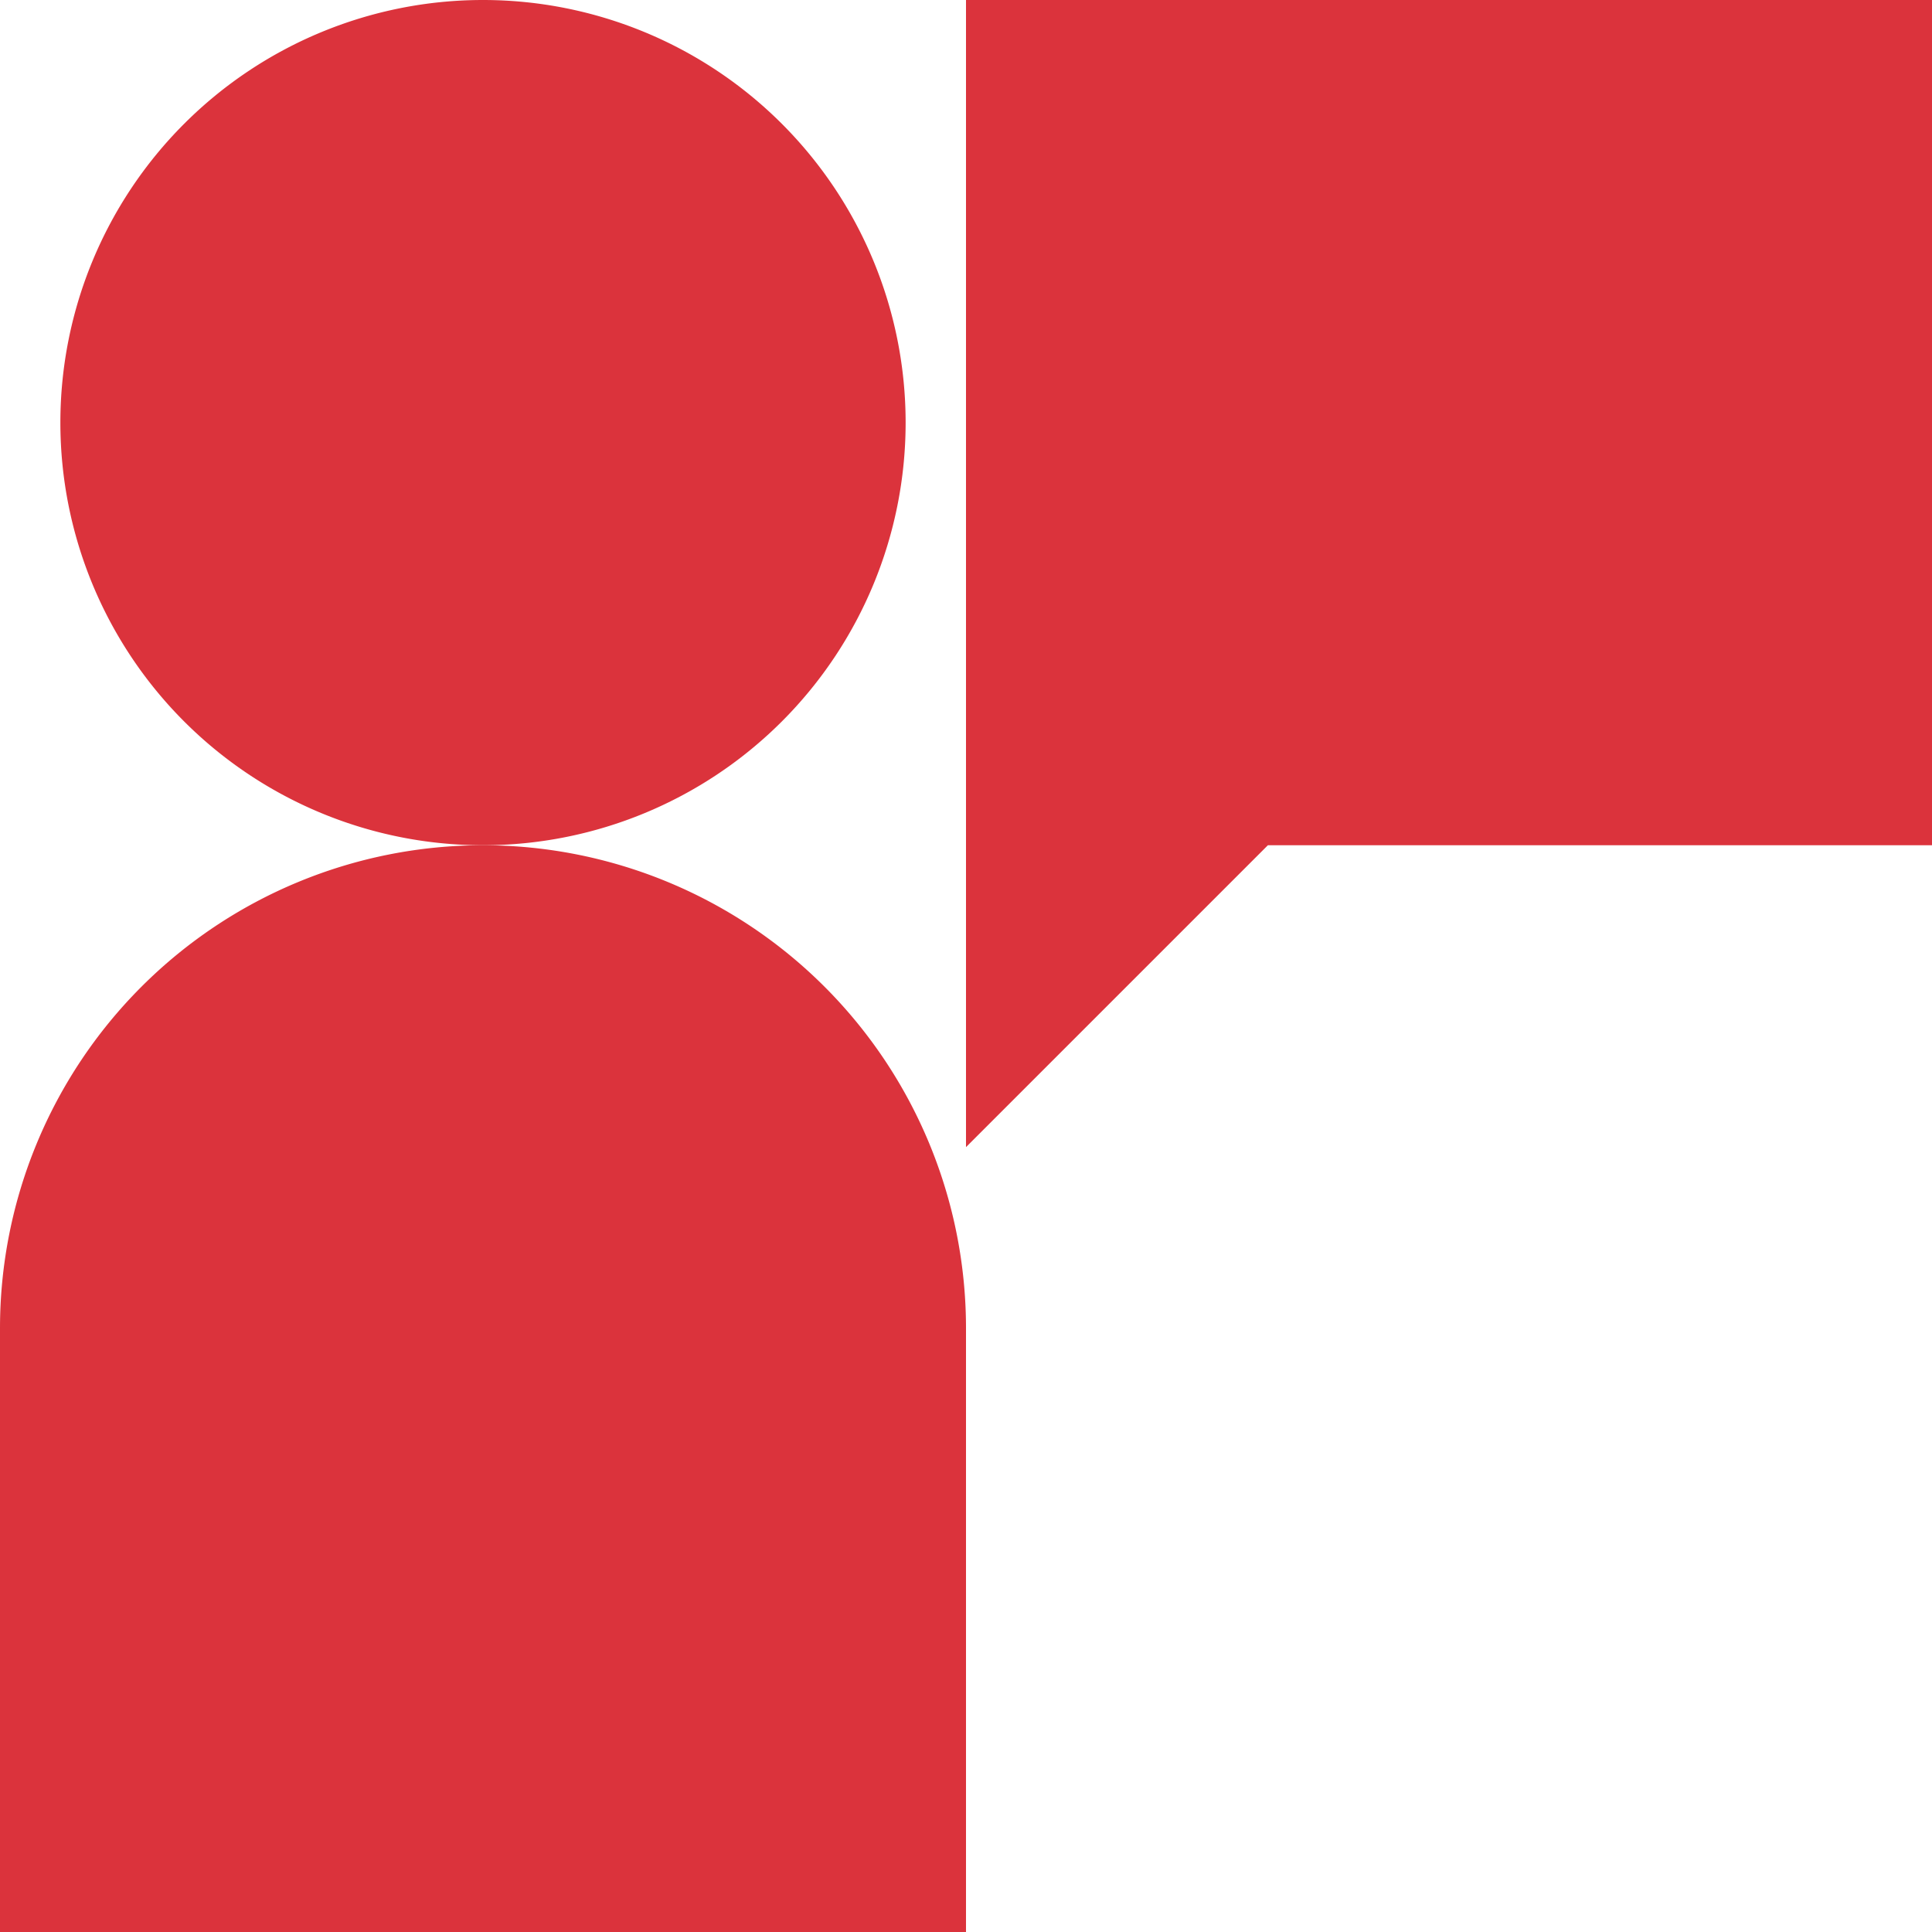
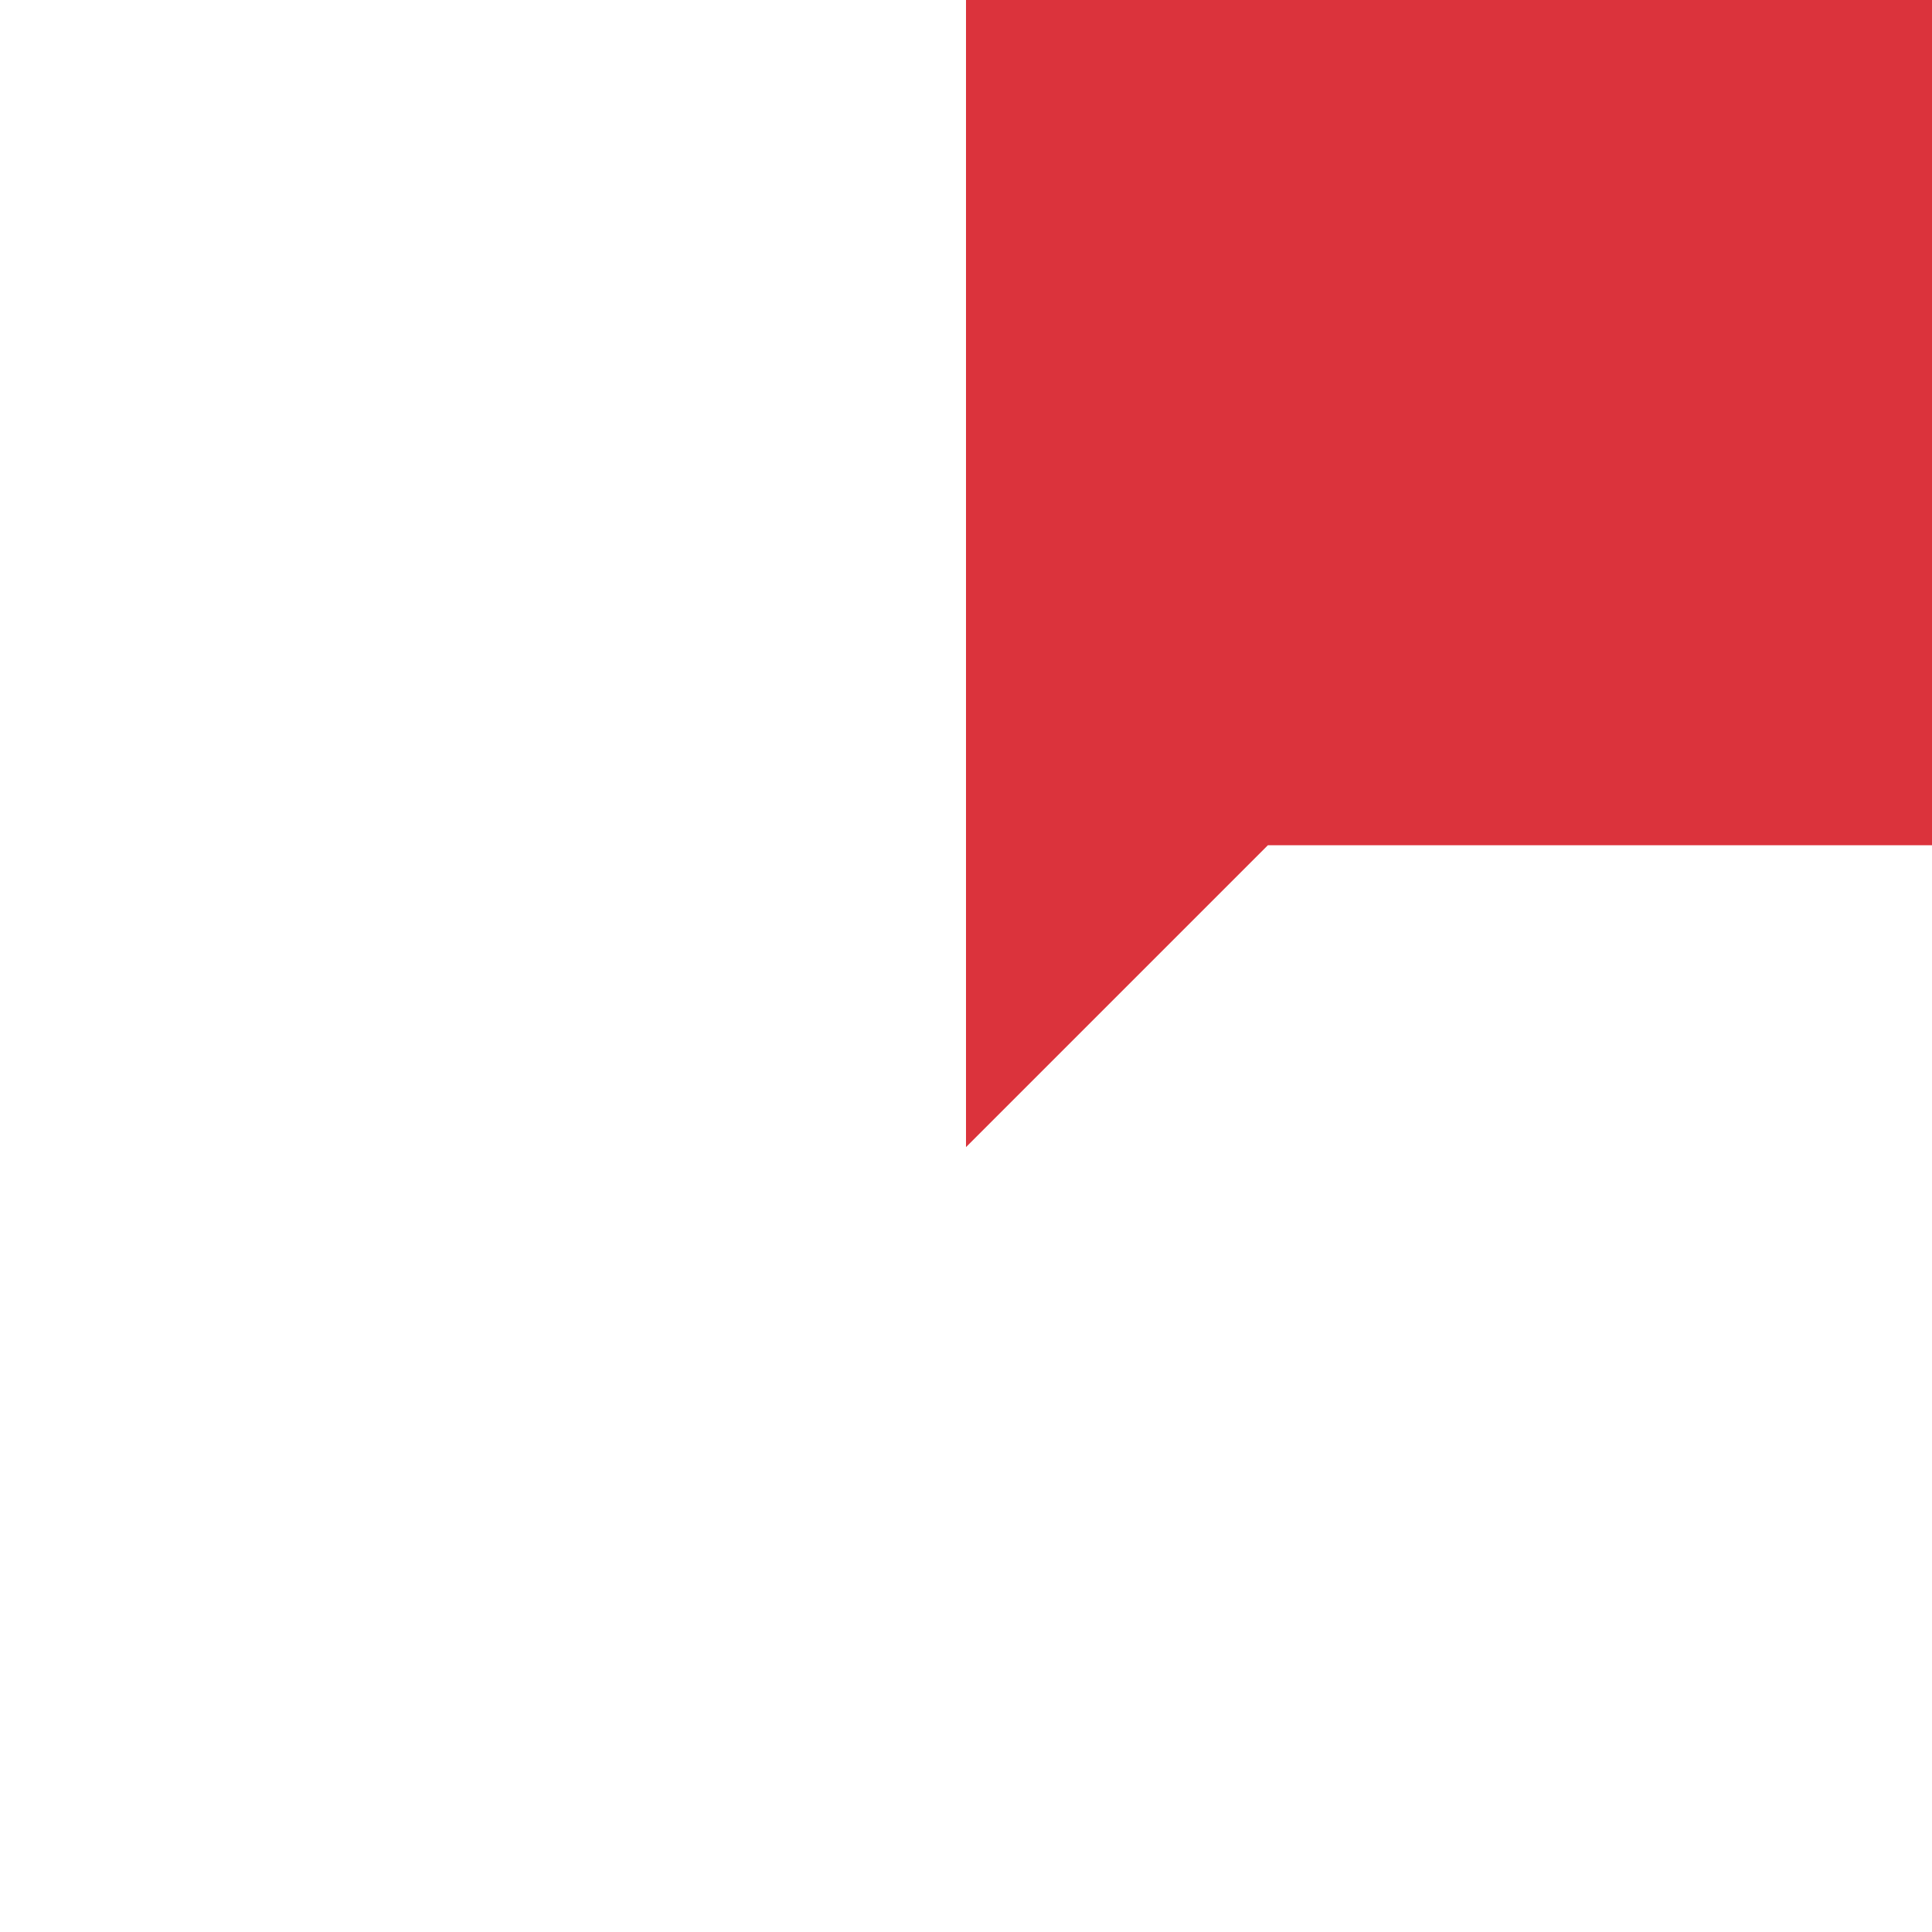
<svg xmlns="http://www.w3.org/2000/svg" id="Layer_1" data-name="Layer 1" viewBox="0 0 64 64">
  <defs>
    <style>.cls-1{fill:#db333c;}</style>
  </defs>
  <polygon class="cls-1" points="32 0 32 38 42 28 64 28 64 0 32 0" />
-   <path class="cls-1" d="M16,28A14,14,0,1,0,2,14,14,14,0,0,0,16,28Z" />
-   <path class="cls-1" d="M16,28A16,16,0,0,0,0,44V64H32V44A16,16,0,0,0,16,28Z" />
</svg>